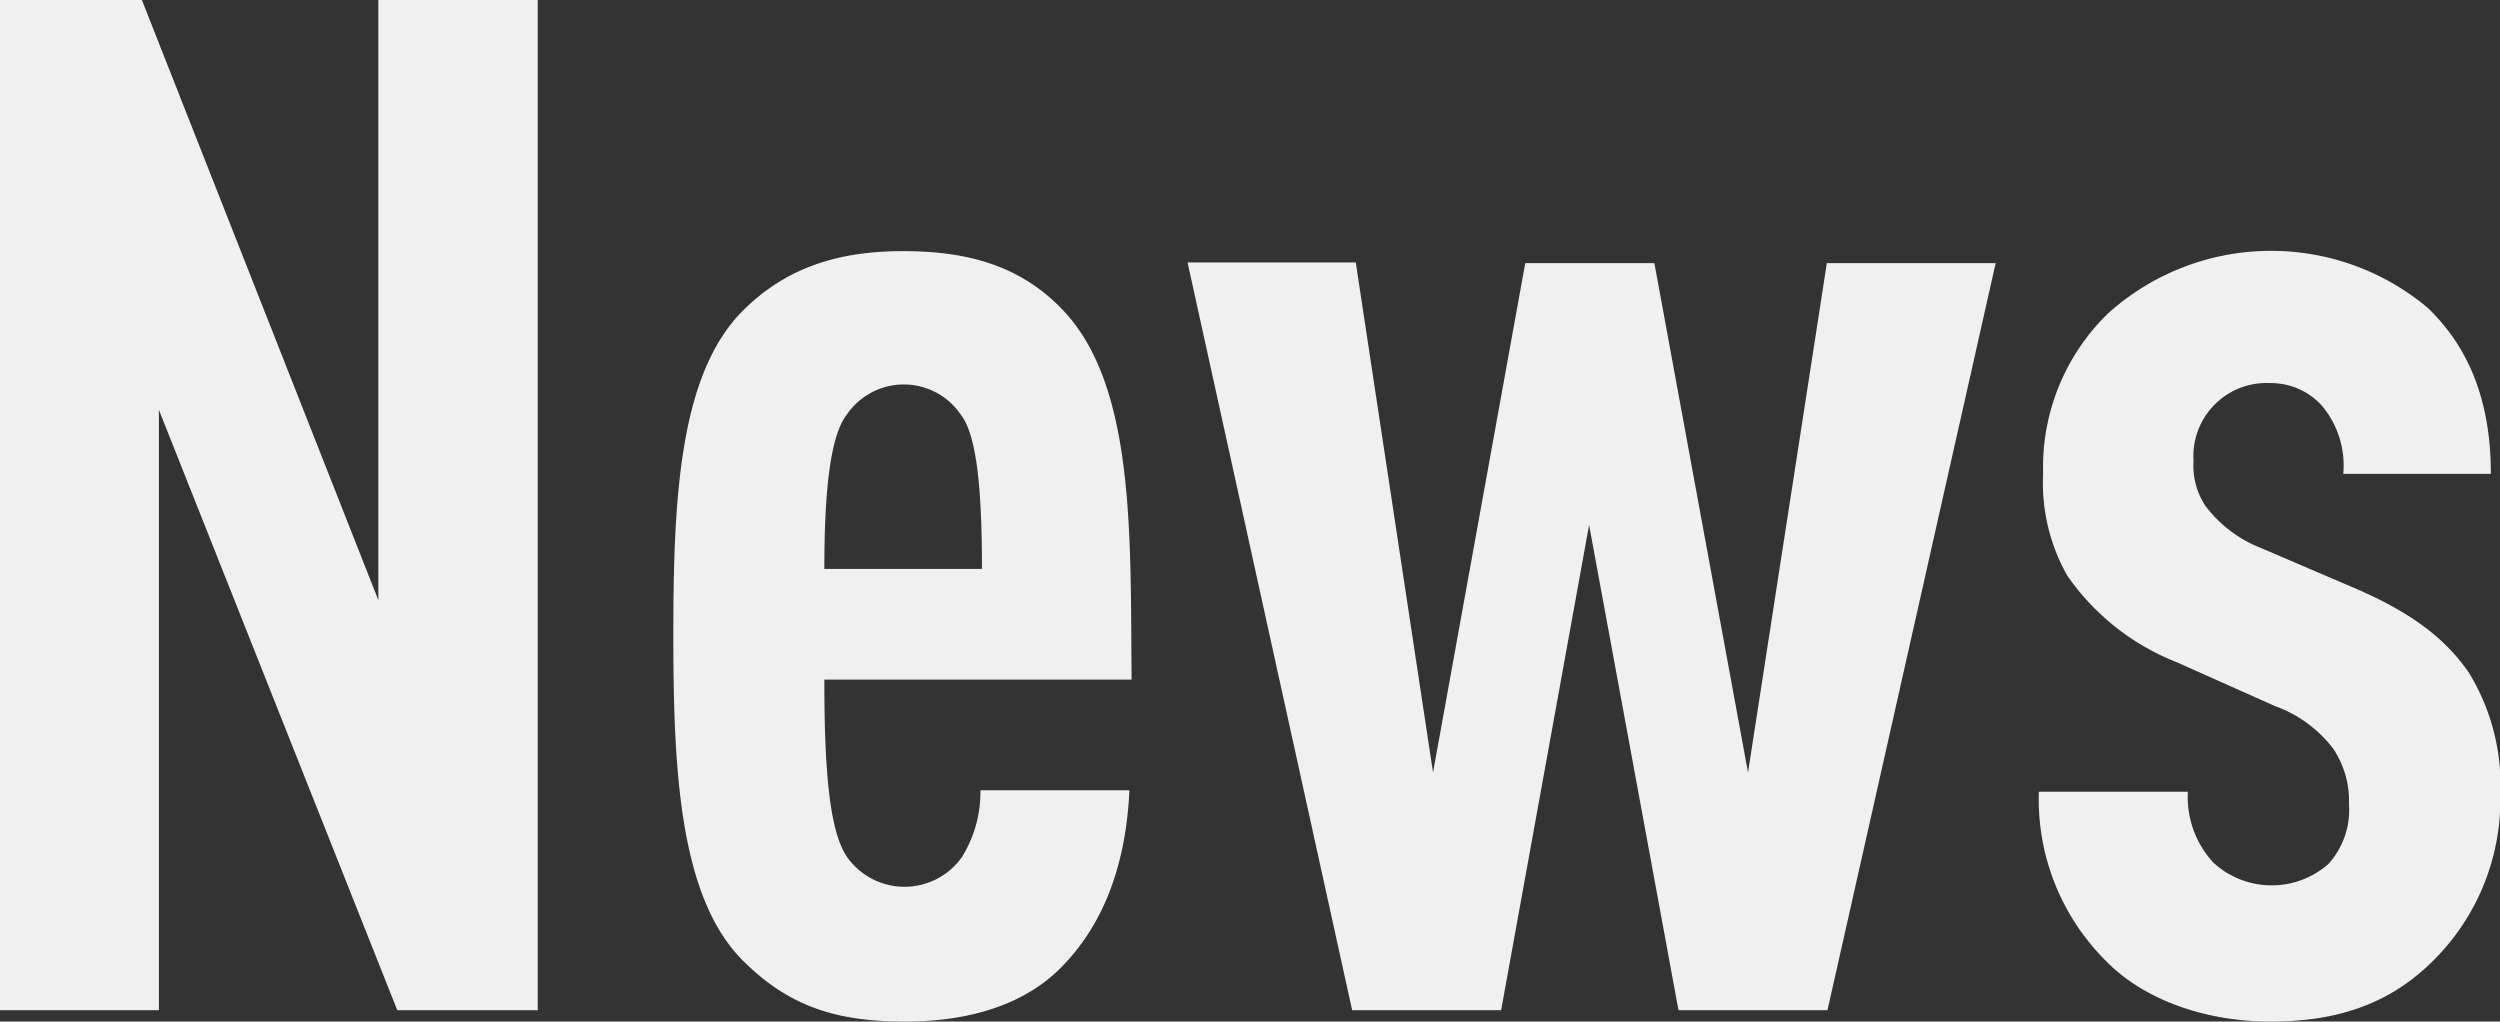
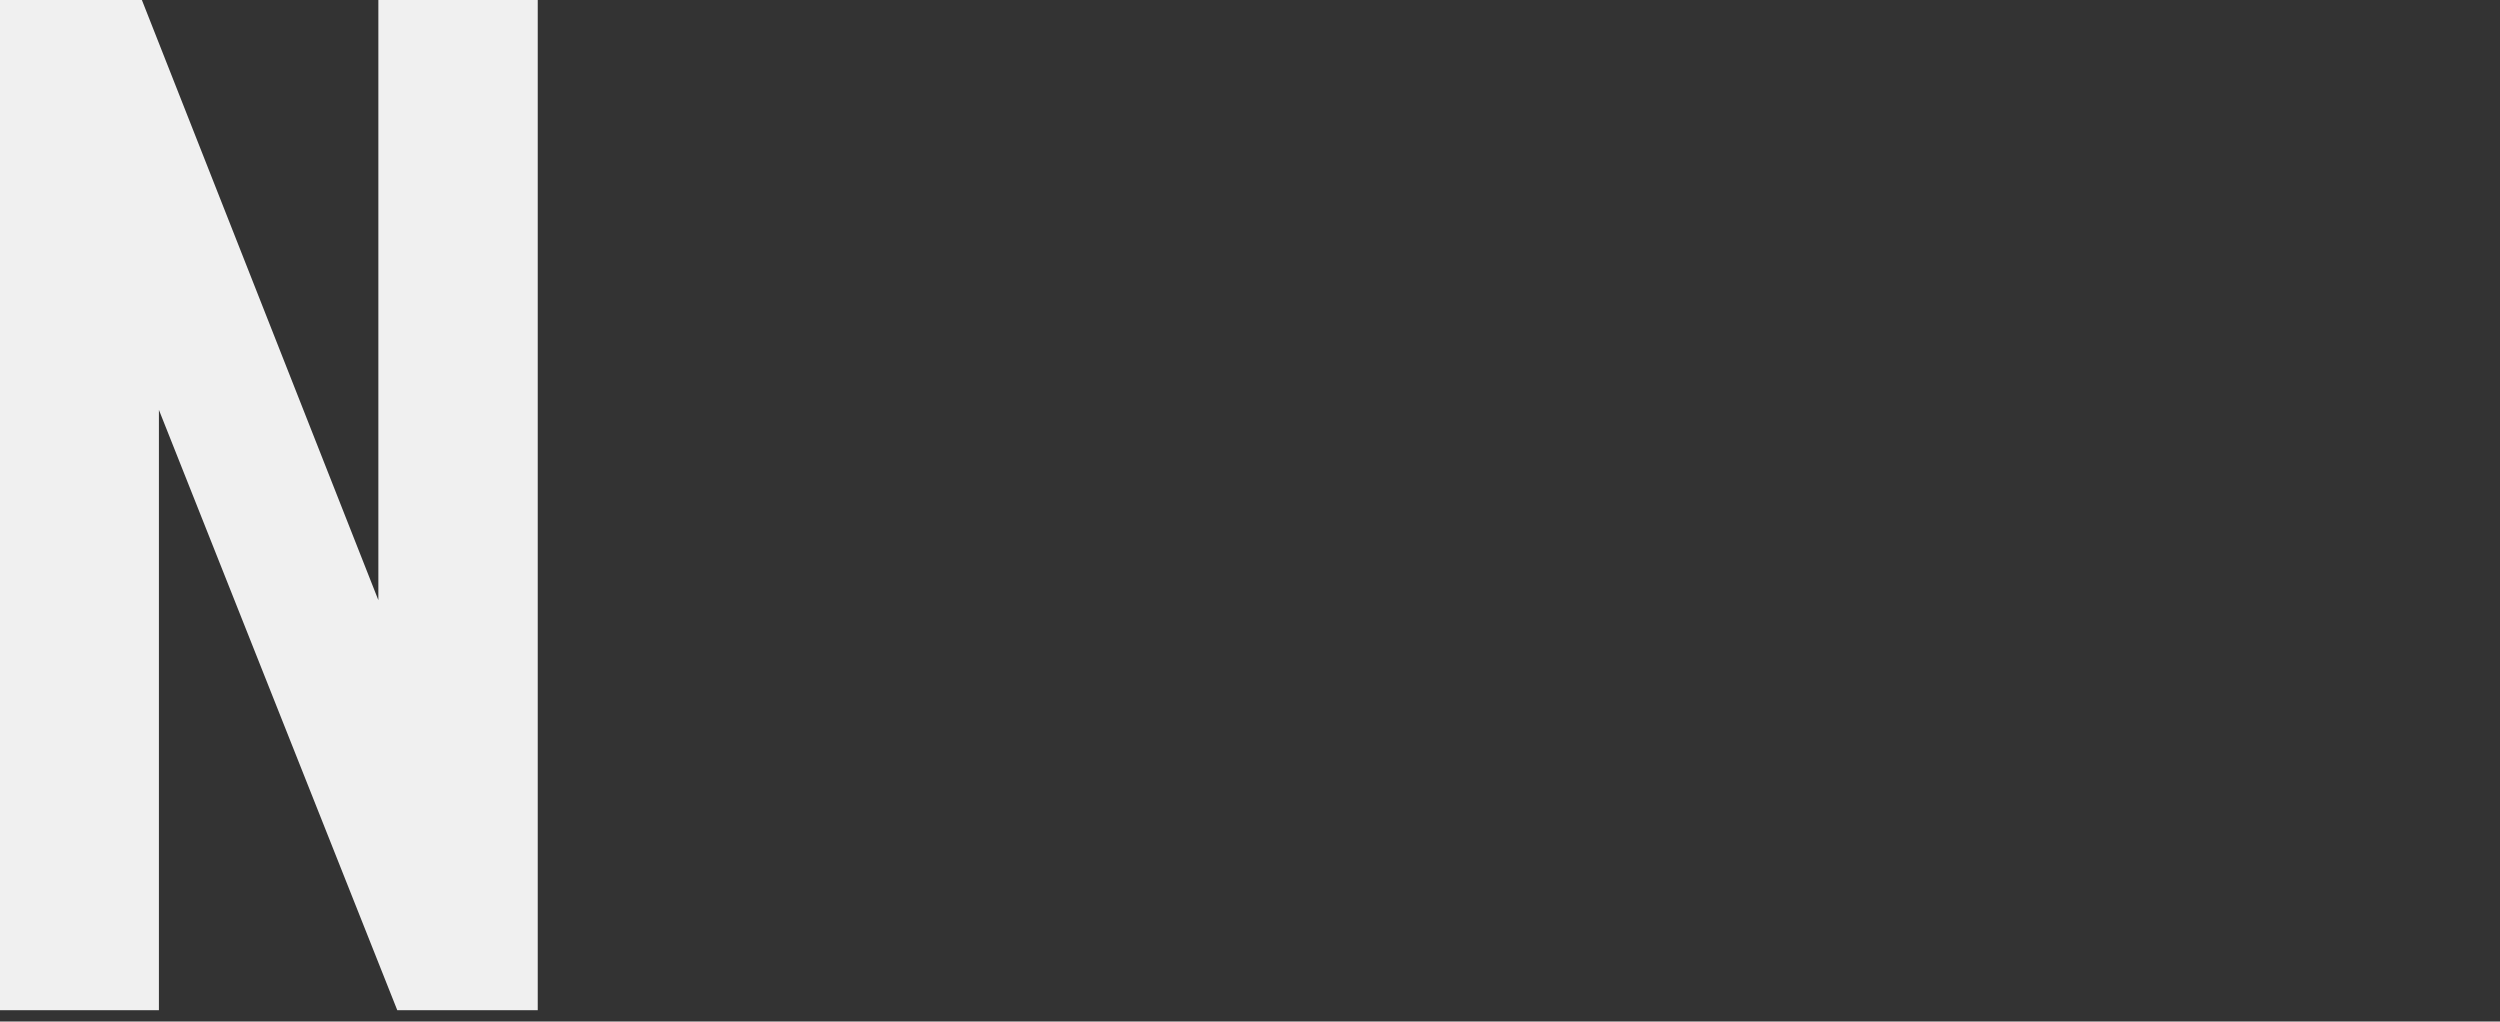
<svg xmlns="http://www.w3.org/2000/svg" viewBox="0 0 158.58 64.8">
  <rect x="0" y="0" width="158.58" height="64.8" fill="#333333" stroke="none" />
  <defs>
    <style>.cls-1{fill:#f0f0f0;}</style>
  </defs>
  <g id="レイヤー_2" data-name="レイヤー 2">
    <g id="レイヤー_4" data-name="レイヤー 4">
      <path class="cls-1" d="M25.2,64.08,10.08,26V64.08H0V0H9L24,38.07V0H34.11V64.08Z" />
-       <path class="cls-1" d="M52.29,43.11c0,5.4.27,9.54,1.44,11.25a4.46,4.46,0,0,0,7.29,0,7.8,7.8,0,0,0,1.17-4.23h9.45c-.18,4-1.26,7.92-4,10.89-2.43,2.7-6.12,3.78-10.26,3.78-4.41,0-7.38-1-10.26-3.87-4-4-4.41-12-4.41-20.61s.36-16.56,4.41-20.61c2.88-2.88,6.3-3.78,10.17-3.78s7.38.81,10.17,3.78c4.59,4.86,4.23,14.49,4.32,23.4Zm8.64-16.83a4.37,4.37,0,0,0-7.2,0c-1.08,1.35-1.44,4.95-1.44,9.81h10C62.28,31.23,62,27.63,60.93,26.28Z" />
-       <path class="cls-1" d="M115.92,64.08h-9.45L100.8,33.3,95.22,64.08H85.77L75.33,16.65H86L90.9,49l5.85-32.31h8.19L110.88,49l5-32.31h10.71Z" />
-       <path class="cls-1" d="M154.35,60.93c-2.88,2.88-6.3,3.87-10.35,3.87s-8-1.35-10.44-3.87a14.44,14.44,0,0,1-4.23-10.71h9.45a6.13,6.13,0,0,0,1.62,4.5,5.46,5.46,0,0,0,7.29.09A5.11,5.11,0,0,0,149,51a5.93,5.93,0,0,0-1-3.51,8.06,8.06,0,0,0-3.69-2.7L138.06,42a15.21,15.21,0,0,1-6.93-5.49,11.93,11.93,0,0,1-1.53-6.48,13.58,13.58,0,0,1,4.14-10.17A15.46,15.46,0,0,1,154,19.53c2.52,2.43,4,5.76,4,10.53h-9.36a5.92,5.92,0,0,0-1.35-4.32A4.37,4.37,0,0,0,144,24.3a4.64,4.64,0,0,0-4.86,4.95,4.62,4.62,0,0,0,.72,2.79,8.06,8.06,0,0,0,3.51,2.7l6.3,2.7c3.24,1.44,5.4,3,6.93,5.22a13.65,13.65,0,0,1,2,7.74A14.38,14.38,0,0,1,154.35,60.93Z" />
    </g>
  </g>
</svg>